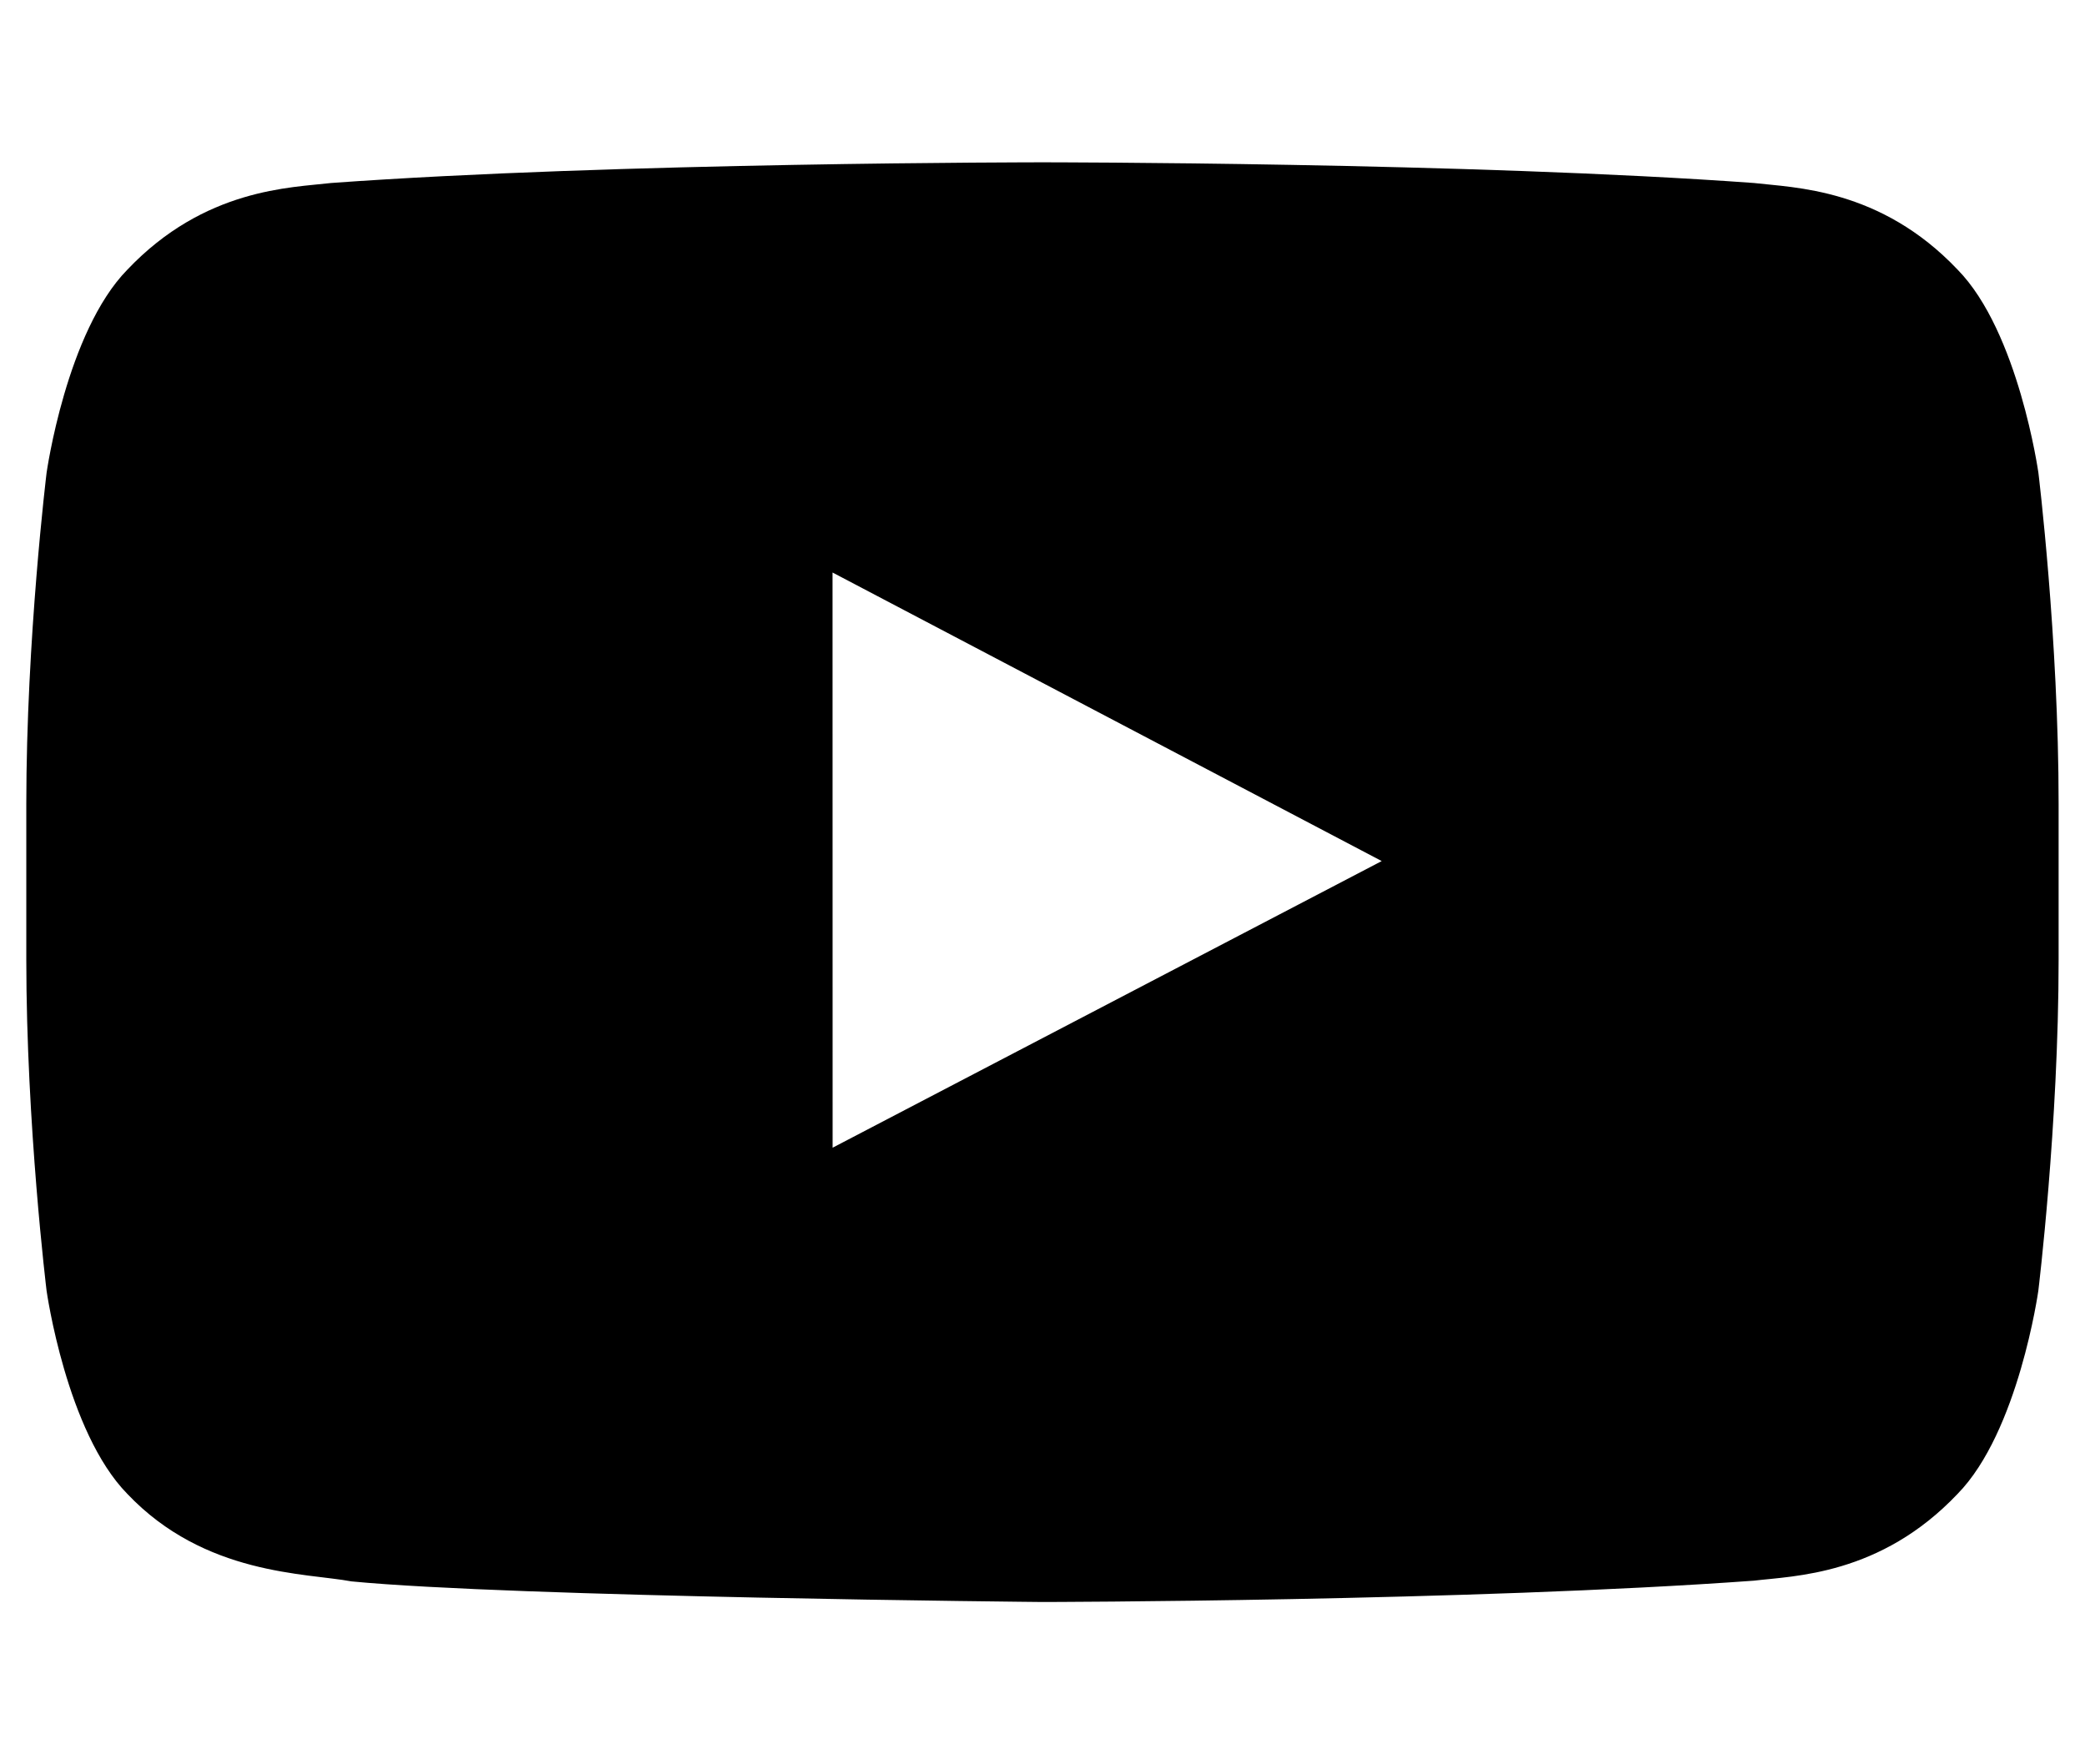
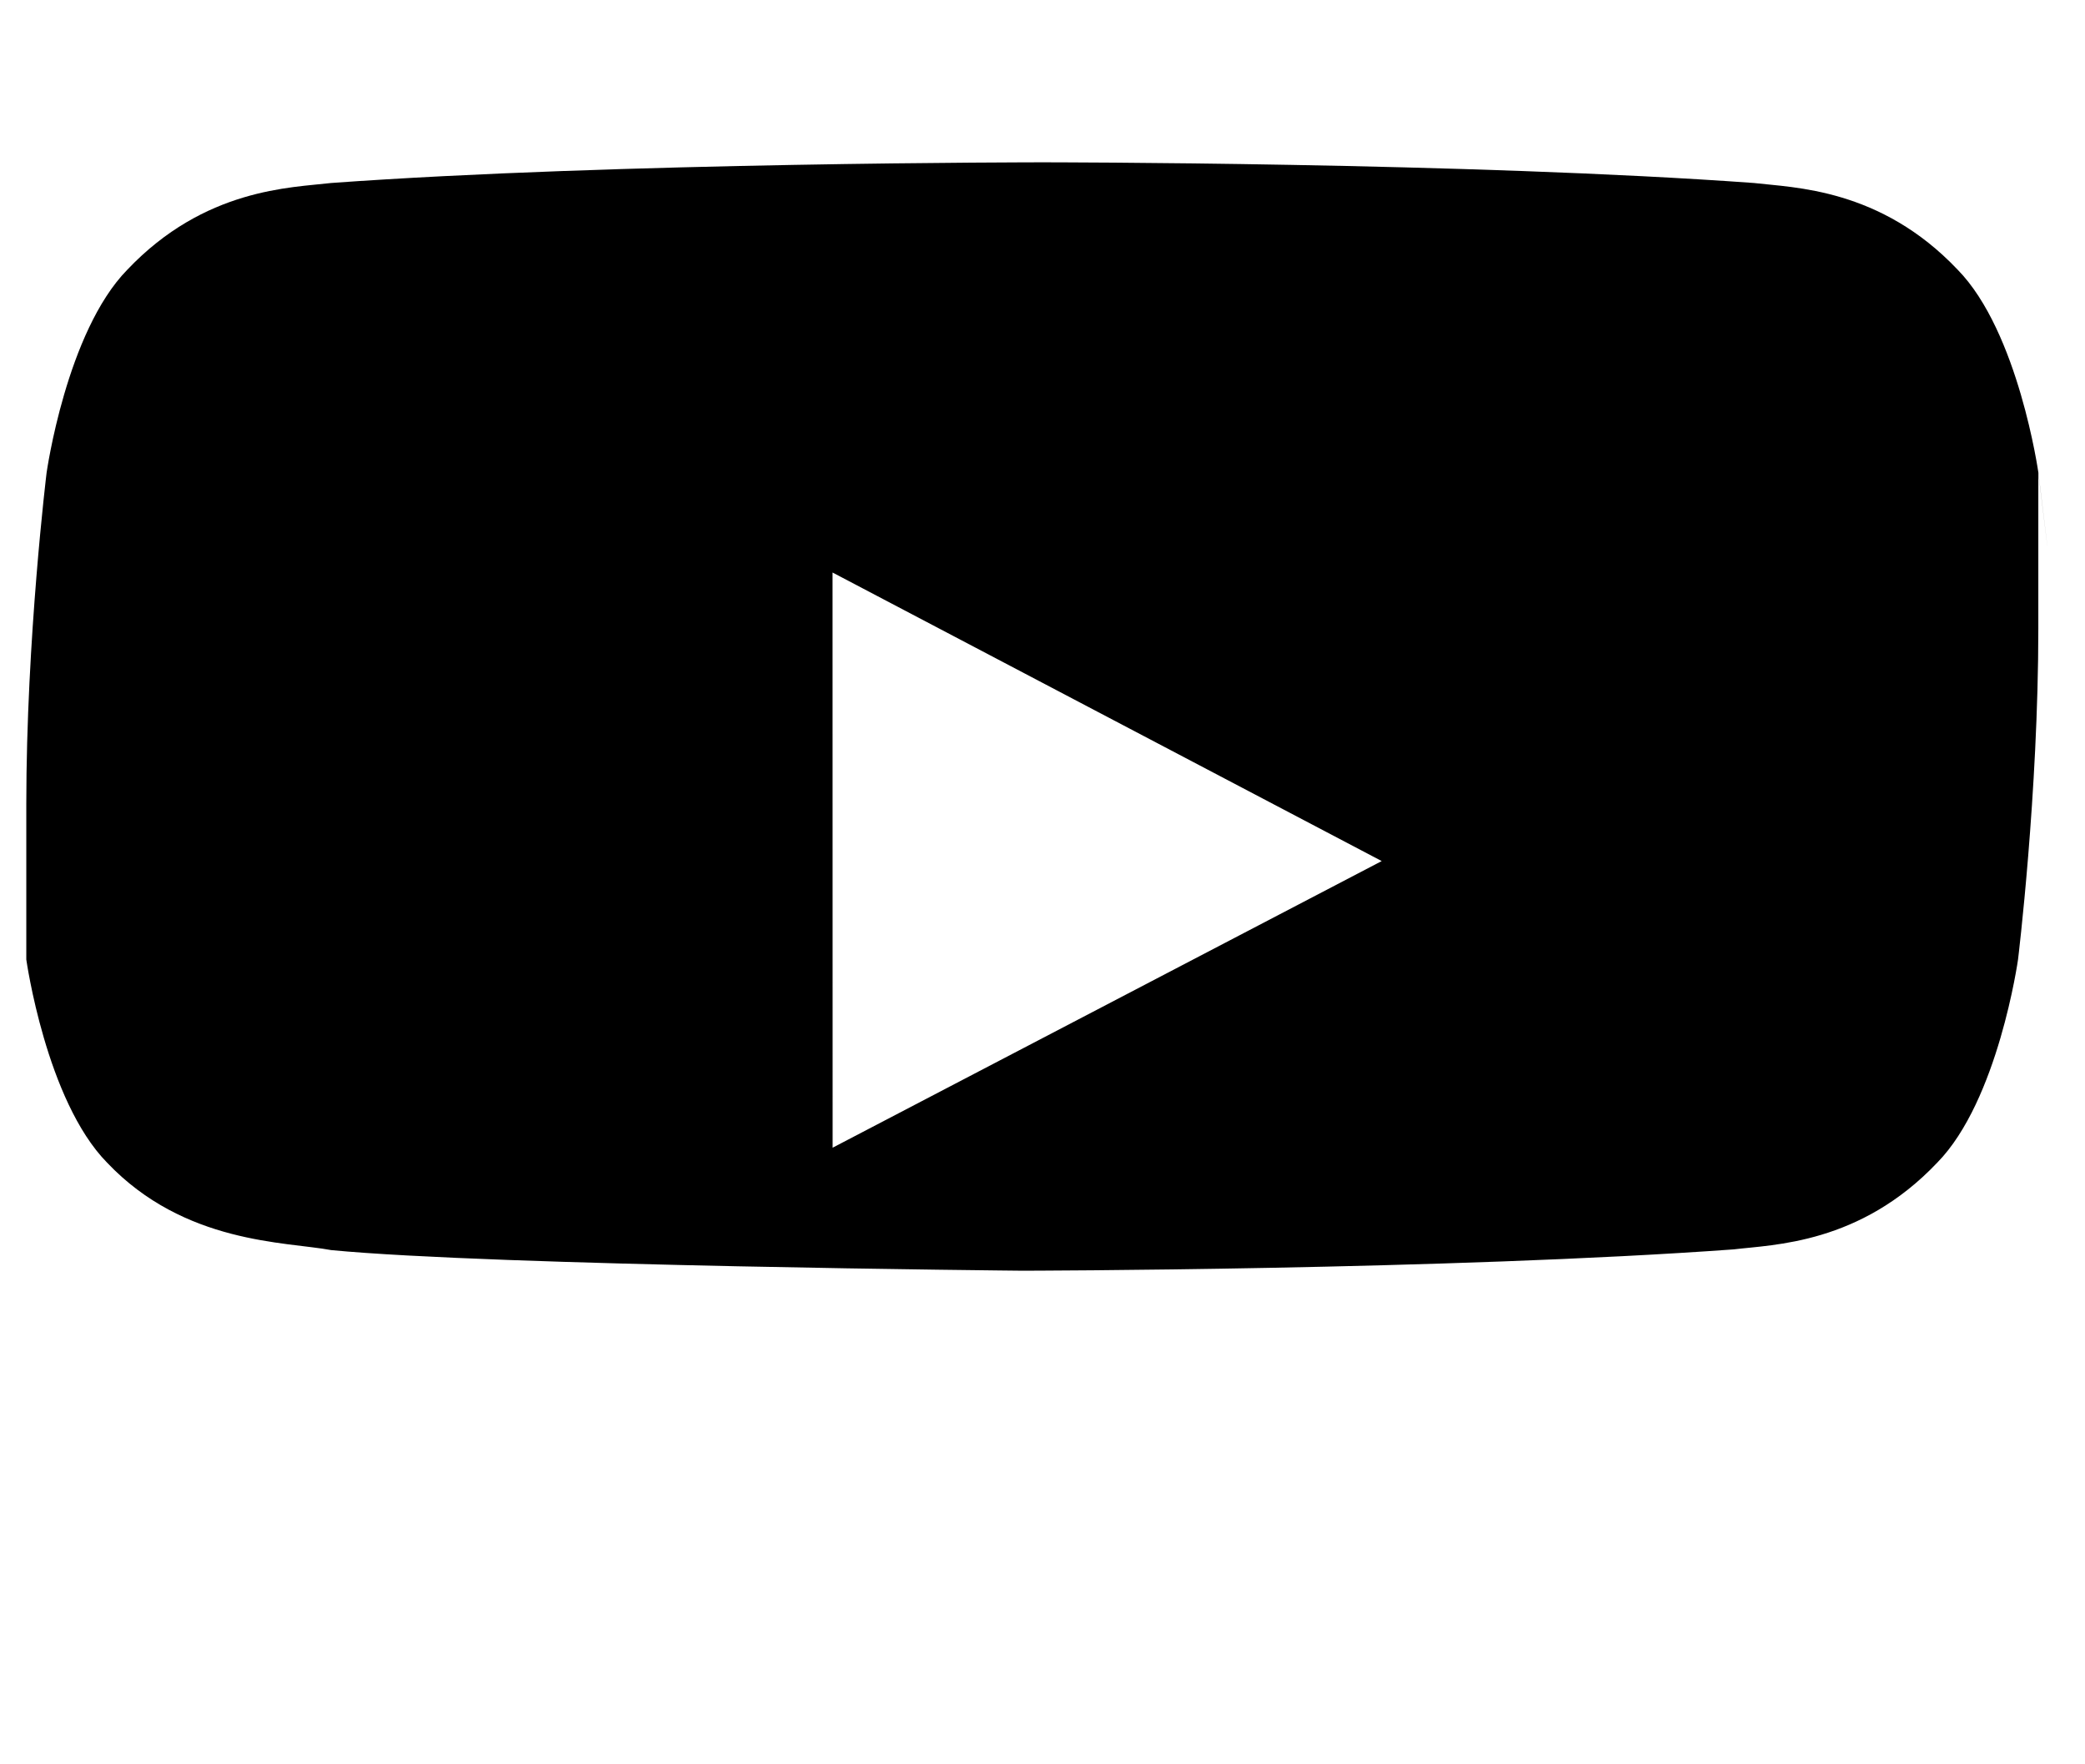
<svg xmlns="http://www.w3.org/2000/svg" version="1.1" id="レイヤー_1" x="0px" y="0px" viewBox="0 0 26 22" style="enable-background:new 0 0 26 22;" xml:space="preserve">
  <style type="text/css">
	.st0{fill-rule:evenodd;clip-rule:evenodd;}
</style>
  <g id="Icons_00000173130115044580592760000003050783577771336344_">
    <g id="Black_00000146458001230363104470000005471583752278097083_" transform="translate(-200, -368)">
-       <path id="Youtube_00000005963724418606116520000008090375247965039786_" class="st0" d="M210.383,382.311l-0.001-7.172    l6.848,3.598L210.383,382.311z M225.419,373.896c0,0-0.248-1.759-1.007-2.533c-0.964-1.017-2.044-1.022-2.539-1.081    c-3.547-0.258-8.867-0.258-8.867-0.258h-0.011c0,0-5.32,0-8.867,0.258c-0.496,0.059-1.575,0.064-2.54,1.081    c-0.76,0.775-1.007,2.533-1.007,2.533s-0.253,2.066-0.253,4.131v1.937c0,2.066,0.253,4.131,0.253,4.131s0.247,1.759,1.007,2.533    c0.965,1.017,2.231,0.985,2.795,1.091c2.028,0.196,8.617,0.257,8.617,0.257s5.326-0.008,8.872-0.266    c0.495-0.06,1.575-0.065,2.539-1.082c0.76-0.775,1.007-2.533,1.007-2.533s0.253-2.065,0.253-4.131v-1.937    C225.672,375.962,225.419,373.896,225.419,373.896L225.419,373.896z" />
+       <path id="Youtube_00000005963724418606116520000008090375247965039786_" class="st0" d="M210.383,382.311l-0.001-7.172    l6.848,3.598L210.383,382.311z M225.419,373.896c0,0-0.248-1.759-1.007-2.533c-0.964-1.017-2.044-1.022-2.539-1.081    c-3.547-0.258-8.867-0.258-8.867-0.258h-0.011c0,0-5.32,0-8.867,0.258c-0.496,0.059-1.575,0.064-2.54,1.081    c-0.76,0.775-1.007,2.533-1.007,2.533s-0.253,2.066-0.253,4.131v1.937s0.247,1.759,1.007,2.533    c0.965,1.017,2.231,0.985,2.795,1.091c2.028,0.196,8.617,0.257,8.617,0.257s5.326-0.008,8.872-0.266    c0.495-0.06,1.575-0.065,2.539-1.082c0.76-0.775,1.007-2.533,1.007-2.533s0.253-2.065,0.253-4.131v-1.937    C225.672,375.962,225.419,373.896,225.419,373.896L225.419,373.896z" />
    </g>
  </g>
</svg>